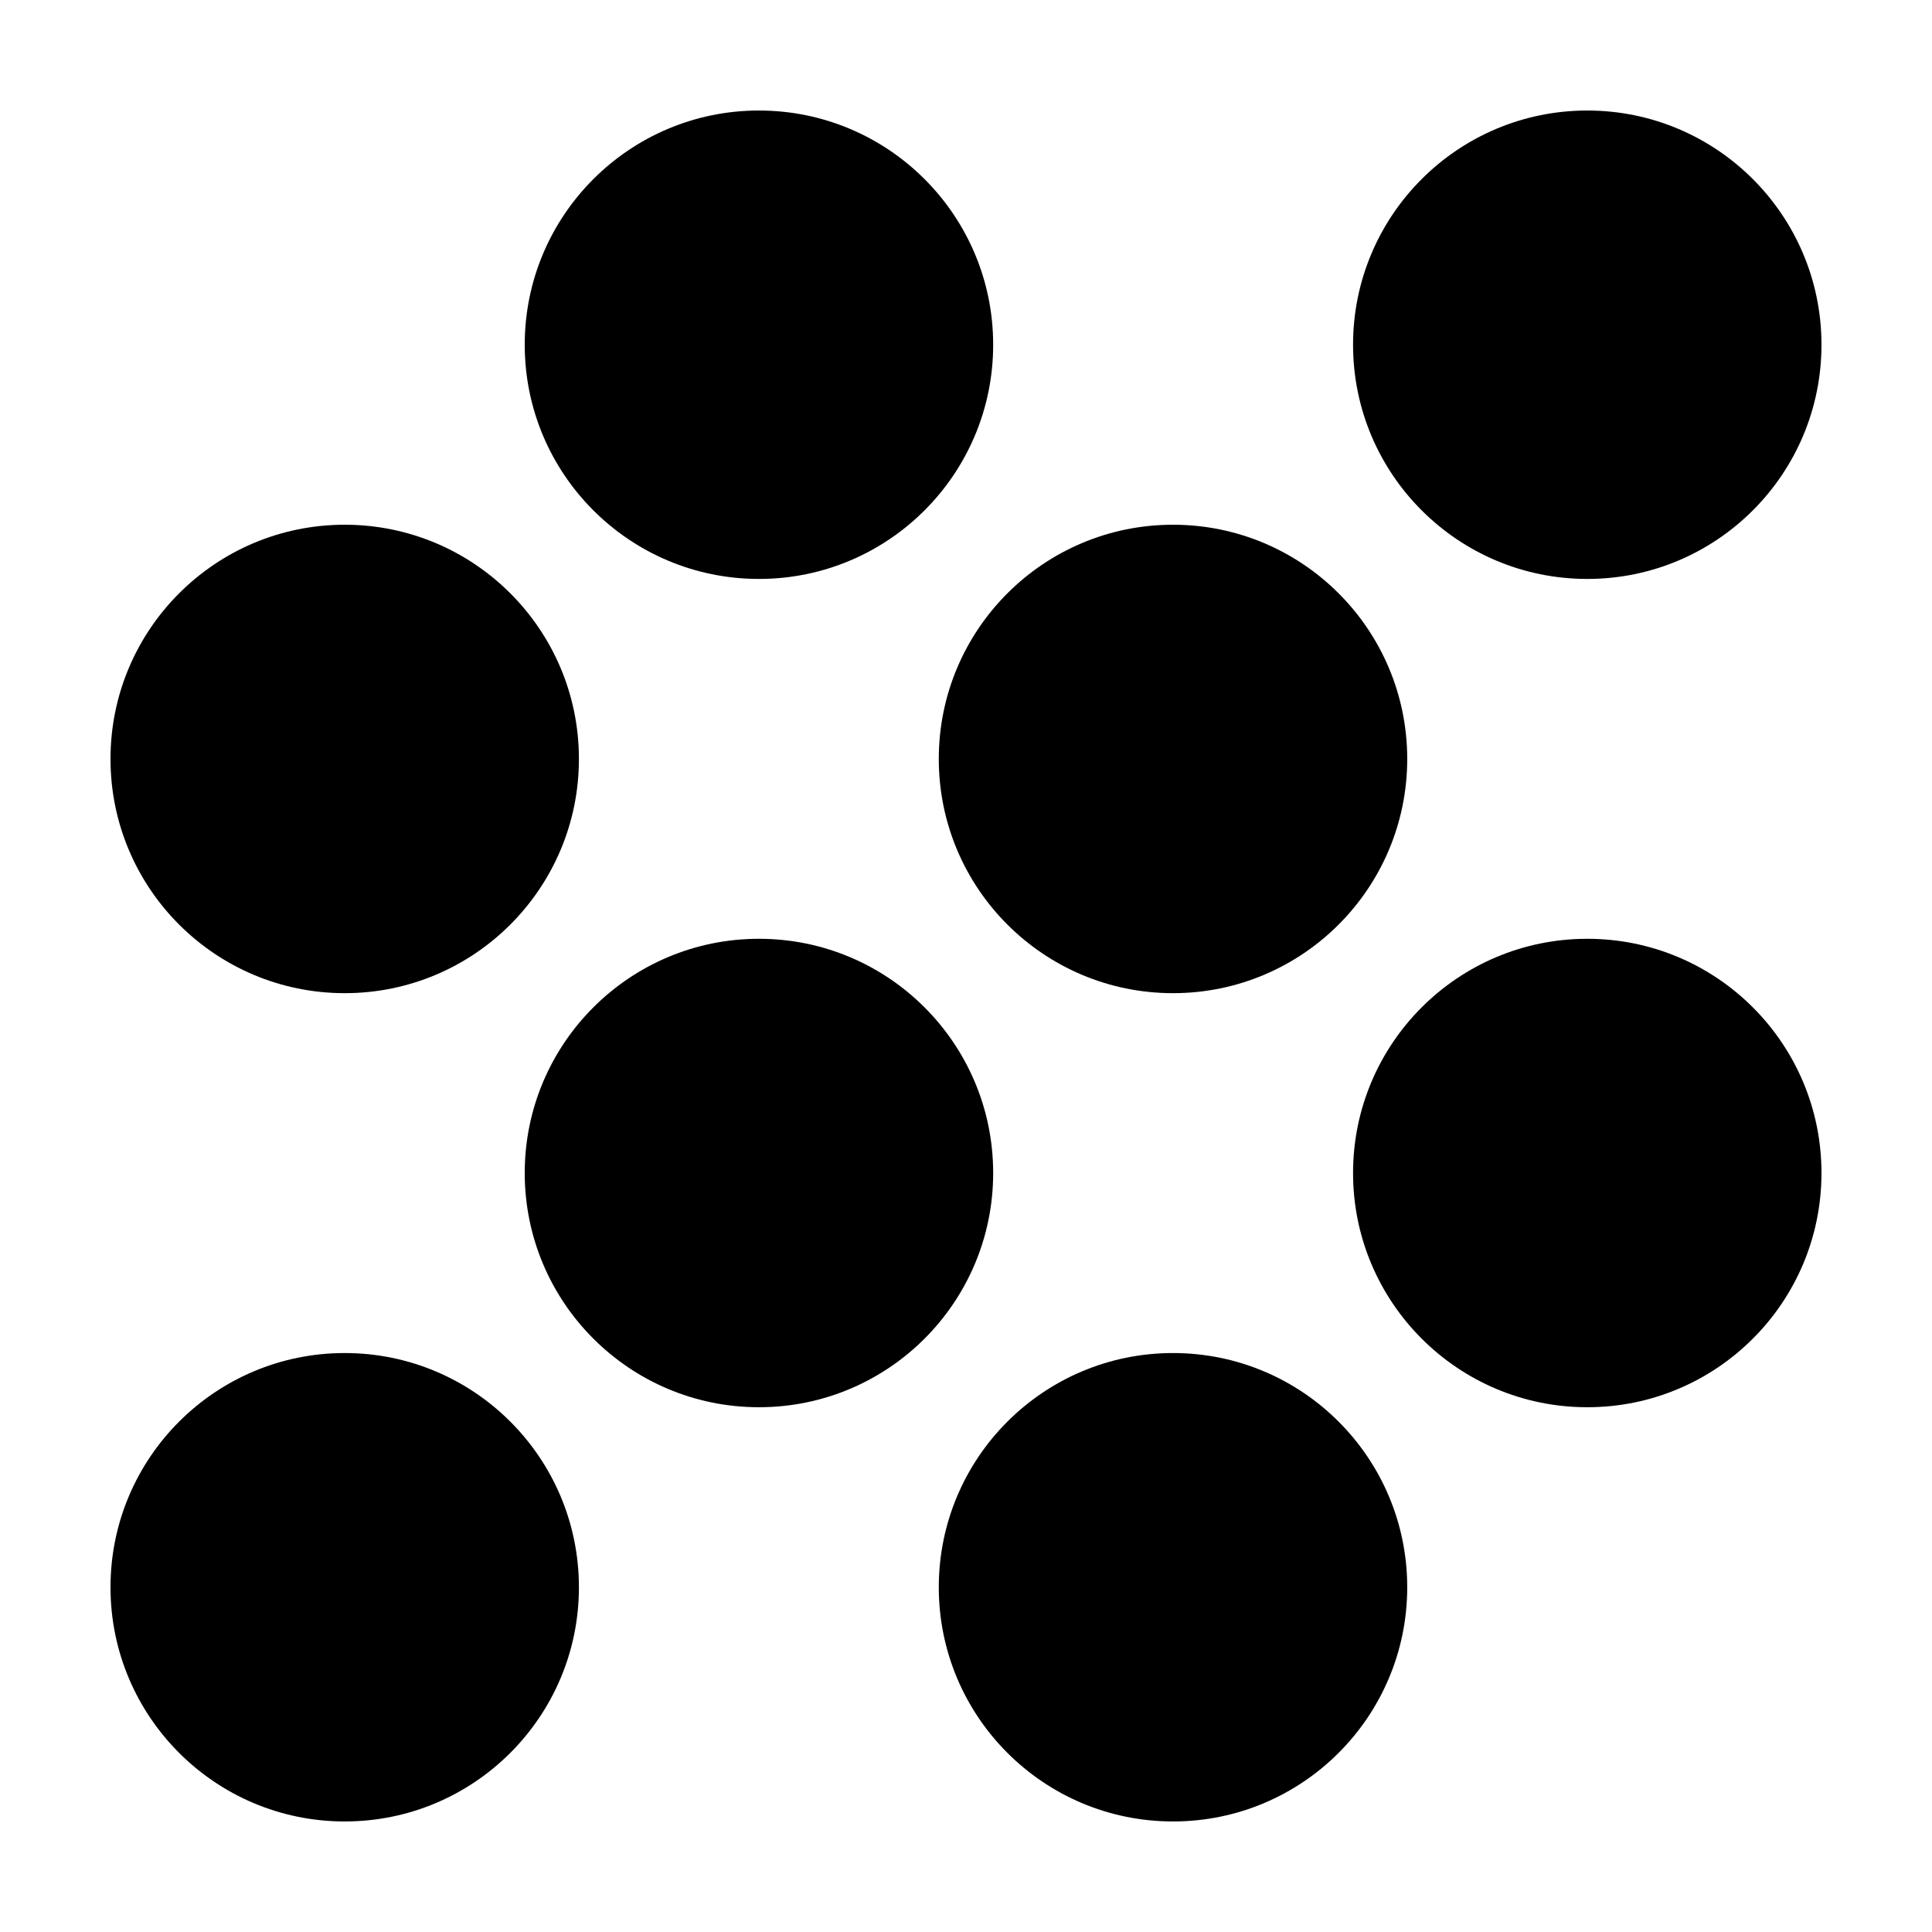
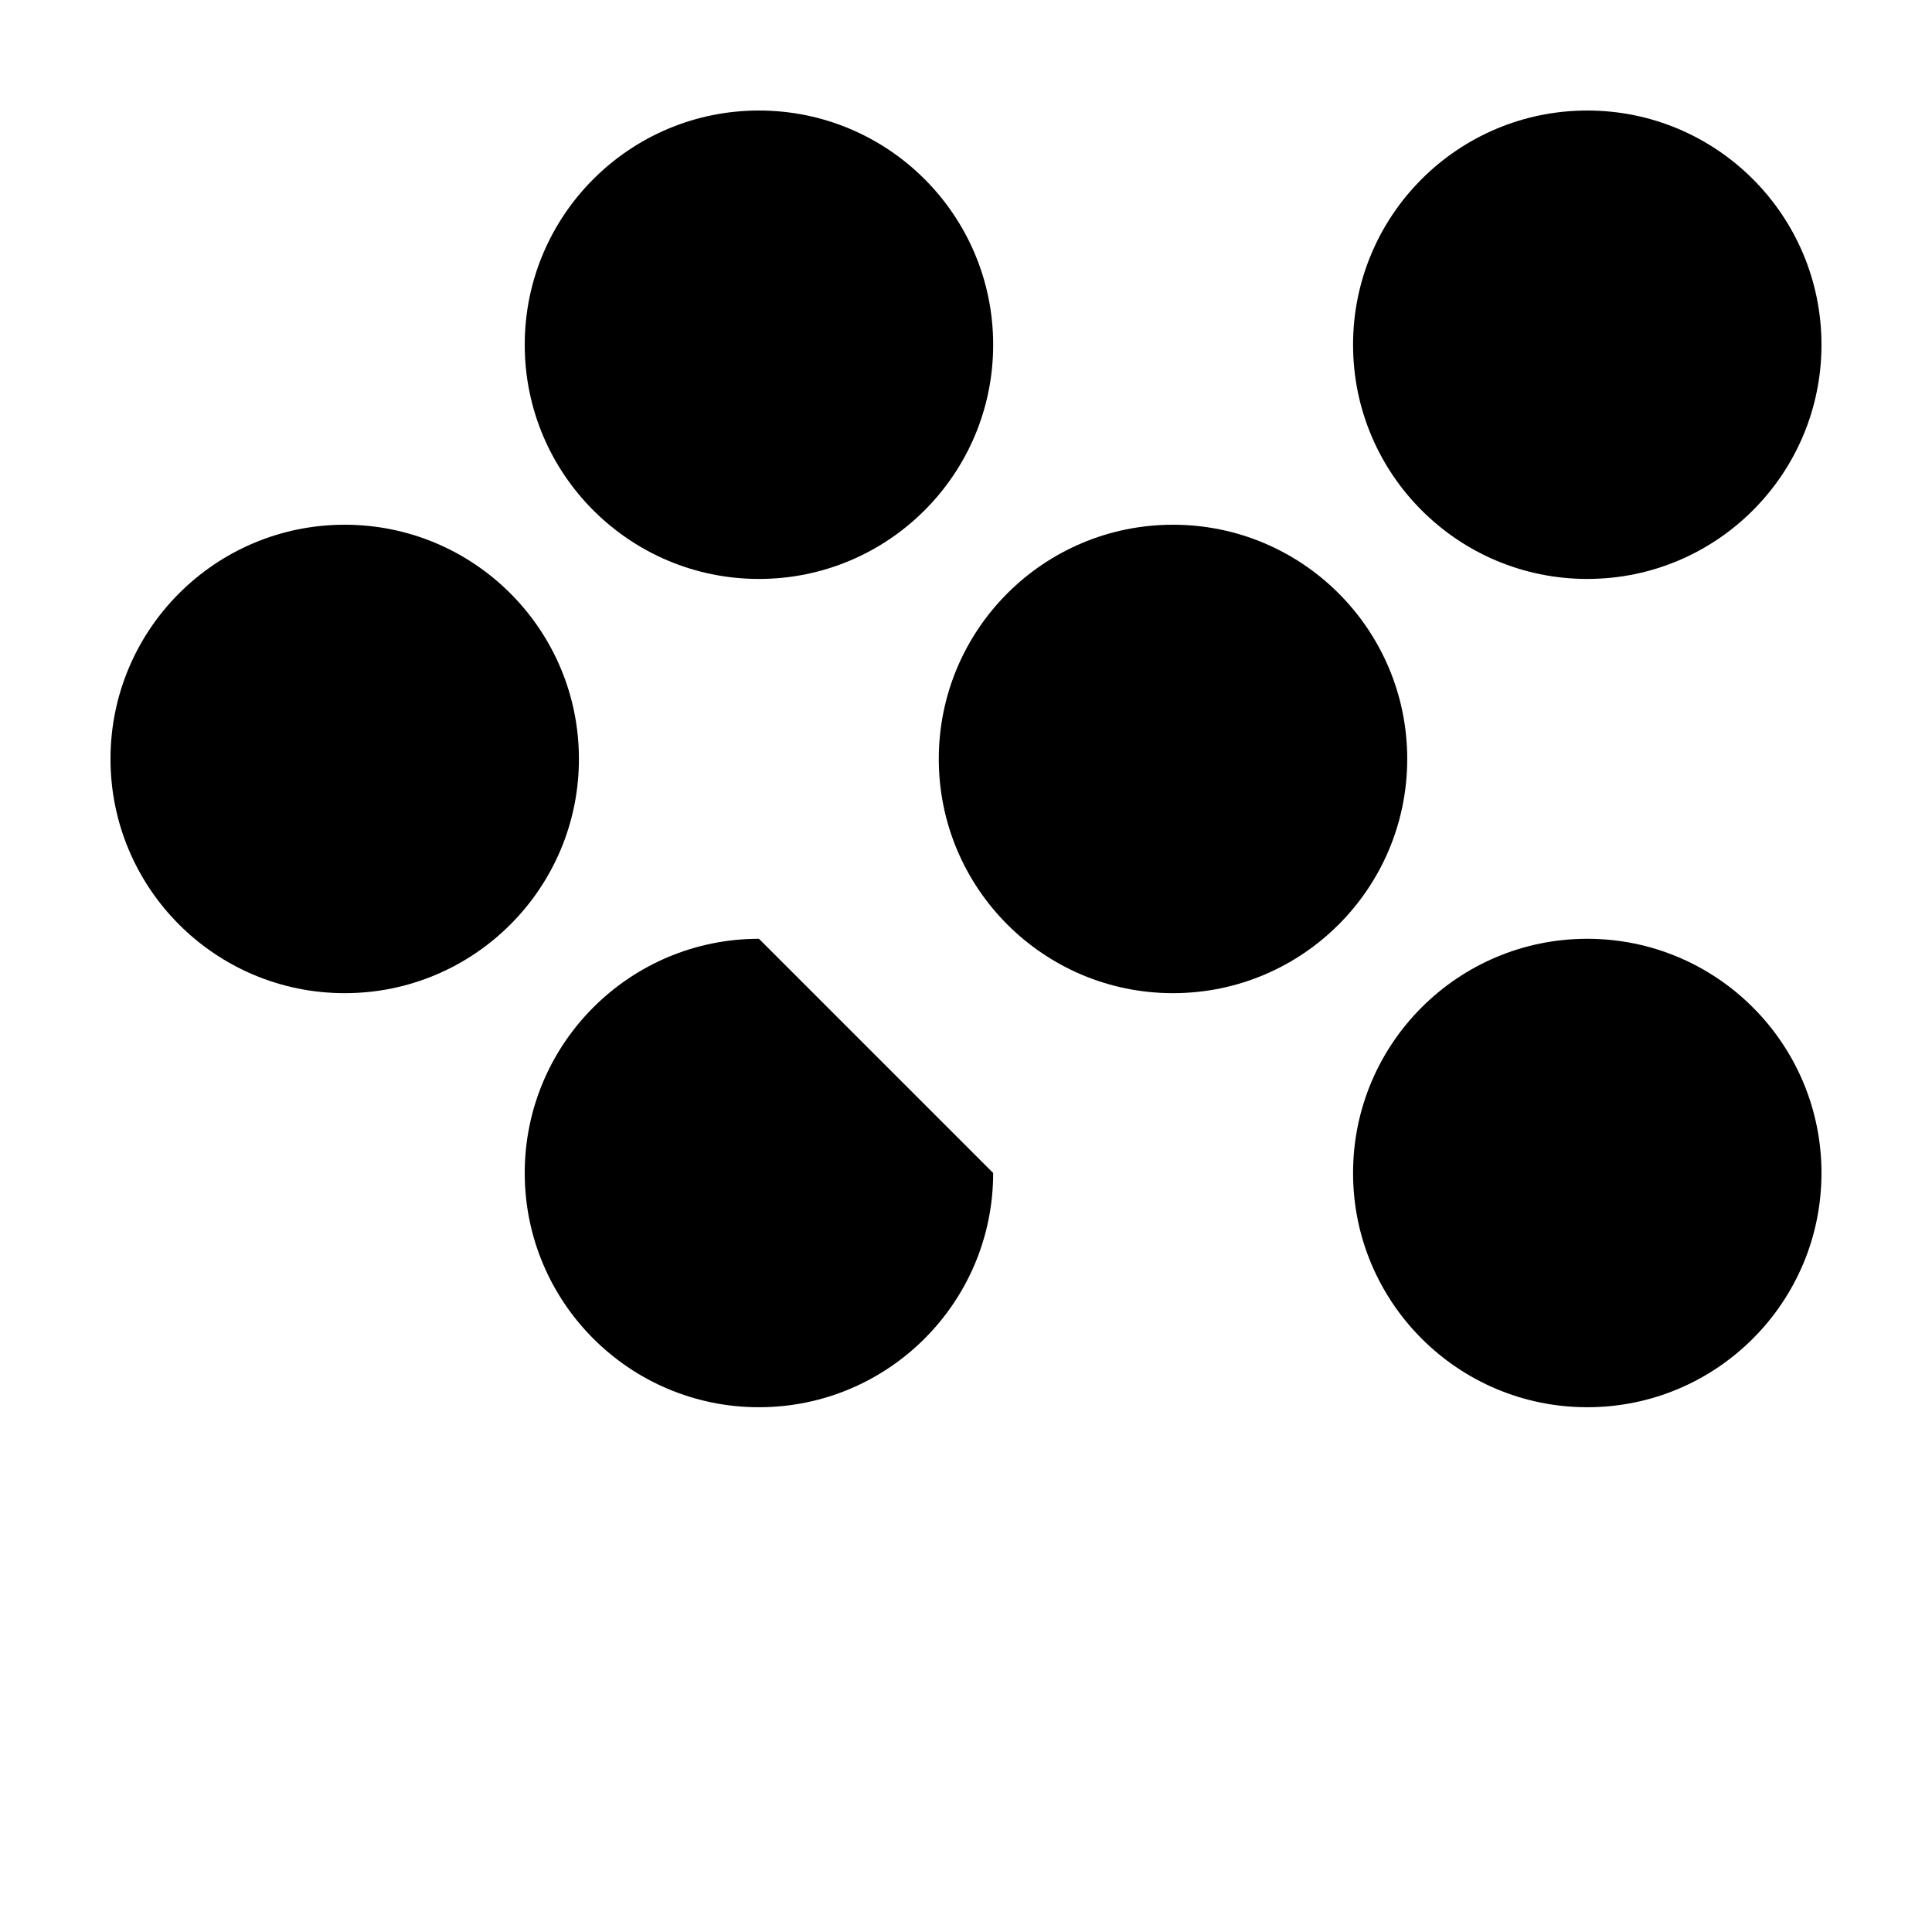
<svg xmlns="http://www.w3.org/2000/svg" fill="#000000" width="800px" height="800px" version="1.1" viewBox="144 144 512 512">
  <g>
    <path d="m626.71 454.86c0 34.281-27.789 62.07-62.066 62.07-34.281 0-62.07-27.789-62.07-62.07s27.789-62.07 62.07-62.07c34.277 0 62.066 27.789 62.066 62.07" />
-     <path d="m516.93 564.64c0 34.277-27.789 62.066-62.07 62.066s-62.07-27.789-62.07-62.066c0-34.281 27.789-62.07 62.07-62.07s62.07 27.789 62.07 62.07" />
    <path d="m626.71 235.36c0 34.277-27.789 62.066-62.066 62.066-34.281 0-62.07-27.789-62.07-62.066 0-34.281 27.789-62.07 62.07-62.07 34.277 0 62.066 27.789 62.066 62.07" />
    <path d="m516.93 345.13c0 34.281-27.789 62.07-62.07 62.07s-62.07-27.789-62.07-62.07c0-34.277 27.789-62.07 62.07-62.07s62.07 27.793 62.07 62.07" />
-     <path d="m407.2 454.86c0 34.281-27.789 62.07-62.07 62.07-34.277 0-62.07-27.789-62.07-62.07s27.793-62.07 62.07-62.07c34.281 0 62.07 27.789 62.07 62.07" />
-     <path d="m297.42 564.64c0 34.277-27.789 62.066-62.066 62.066-34.281 0-62.07-27.789-62.07-62.066 0-34.281 27.789-62.07 62.07-62.07 34.277 0 62.066 27.789 62.066 62.07" />
+     <path d="m407.2 454.86c0 34.281-27.789 62.07-62.07 62.07-34.277 0-62.07-27.789-62.07-62.07s27.793-62.07 62.07-62.07" />
    <path d="m407.2 235.36c0 34.277-27.789 62.066-62.07 62.066-34.277 0-62.07-27.789-62.07-62.066 0-34.281 27.793-62.07 62.07-62.07 34.281 0 62.07 27.789 62.07 62.07" />
    <path d="m297.42 345.13c0 34.281-27.789 62.07-62.066 62.07-34.281 0-62.07-27.789-62.07-62.07 0-34.277 27.789-62.07 62.07-62.07 34.277 0 62.066 27.793 62.066 62.07" />
  </g>
</svg>